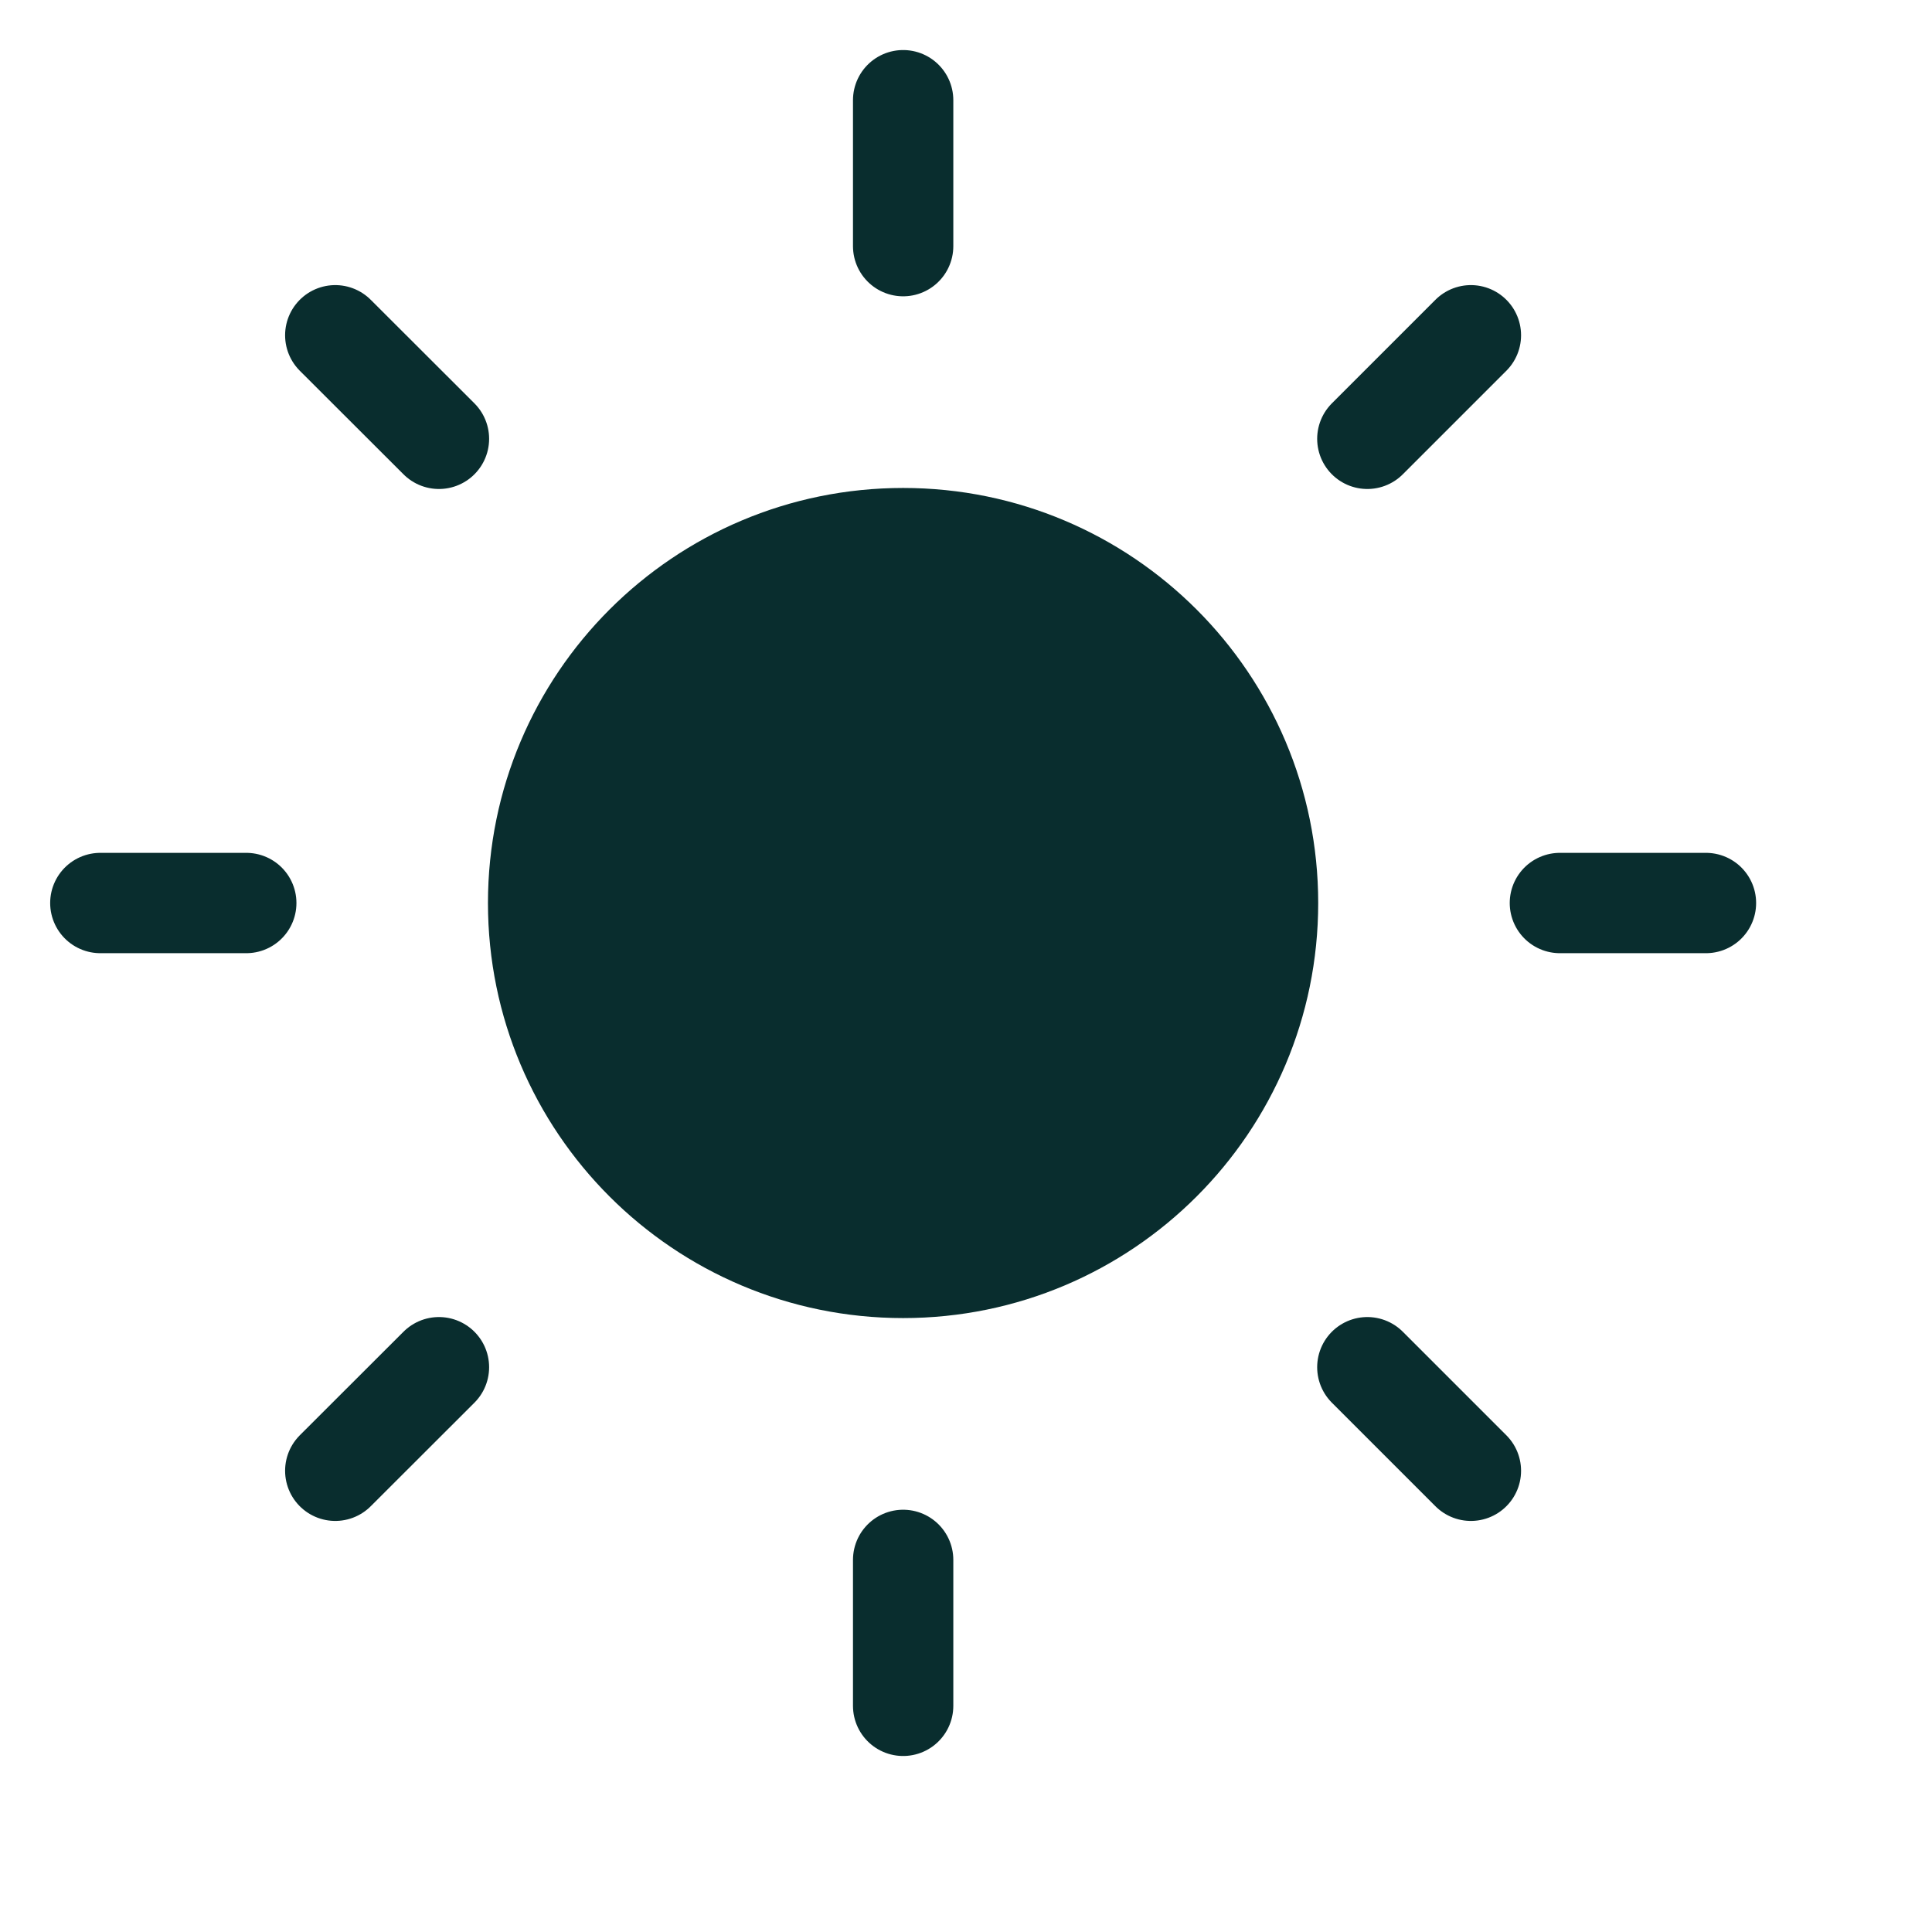
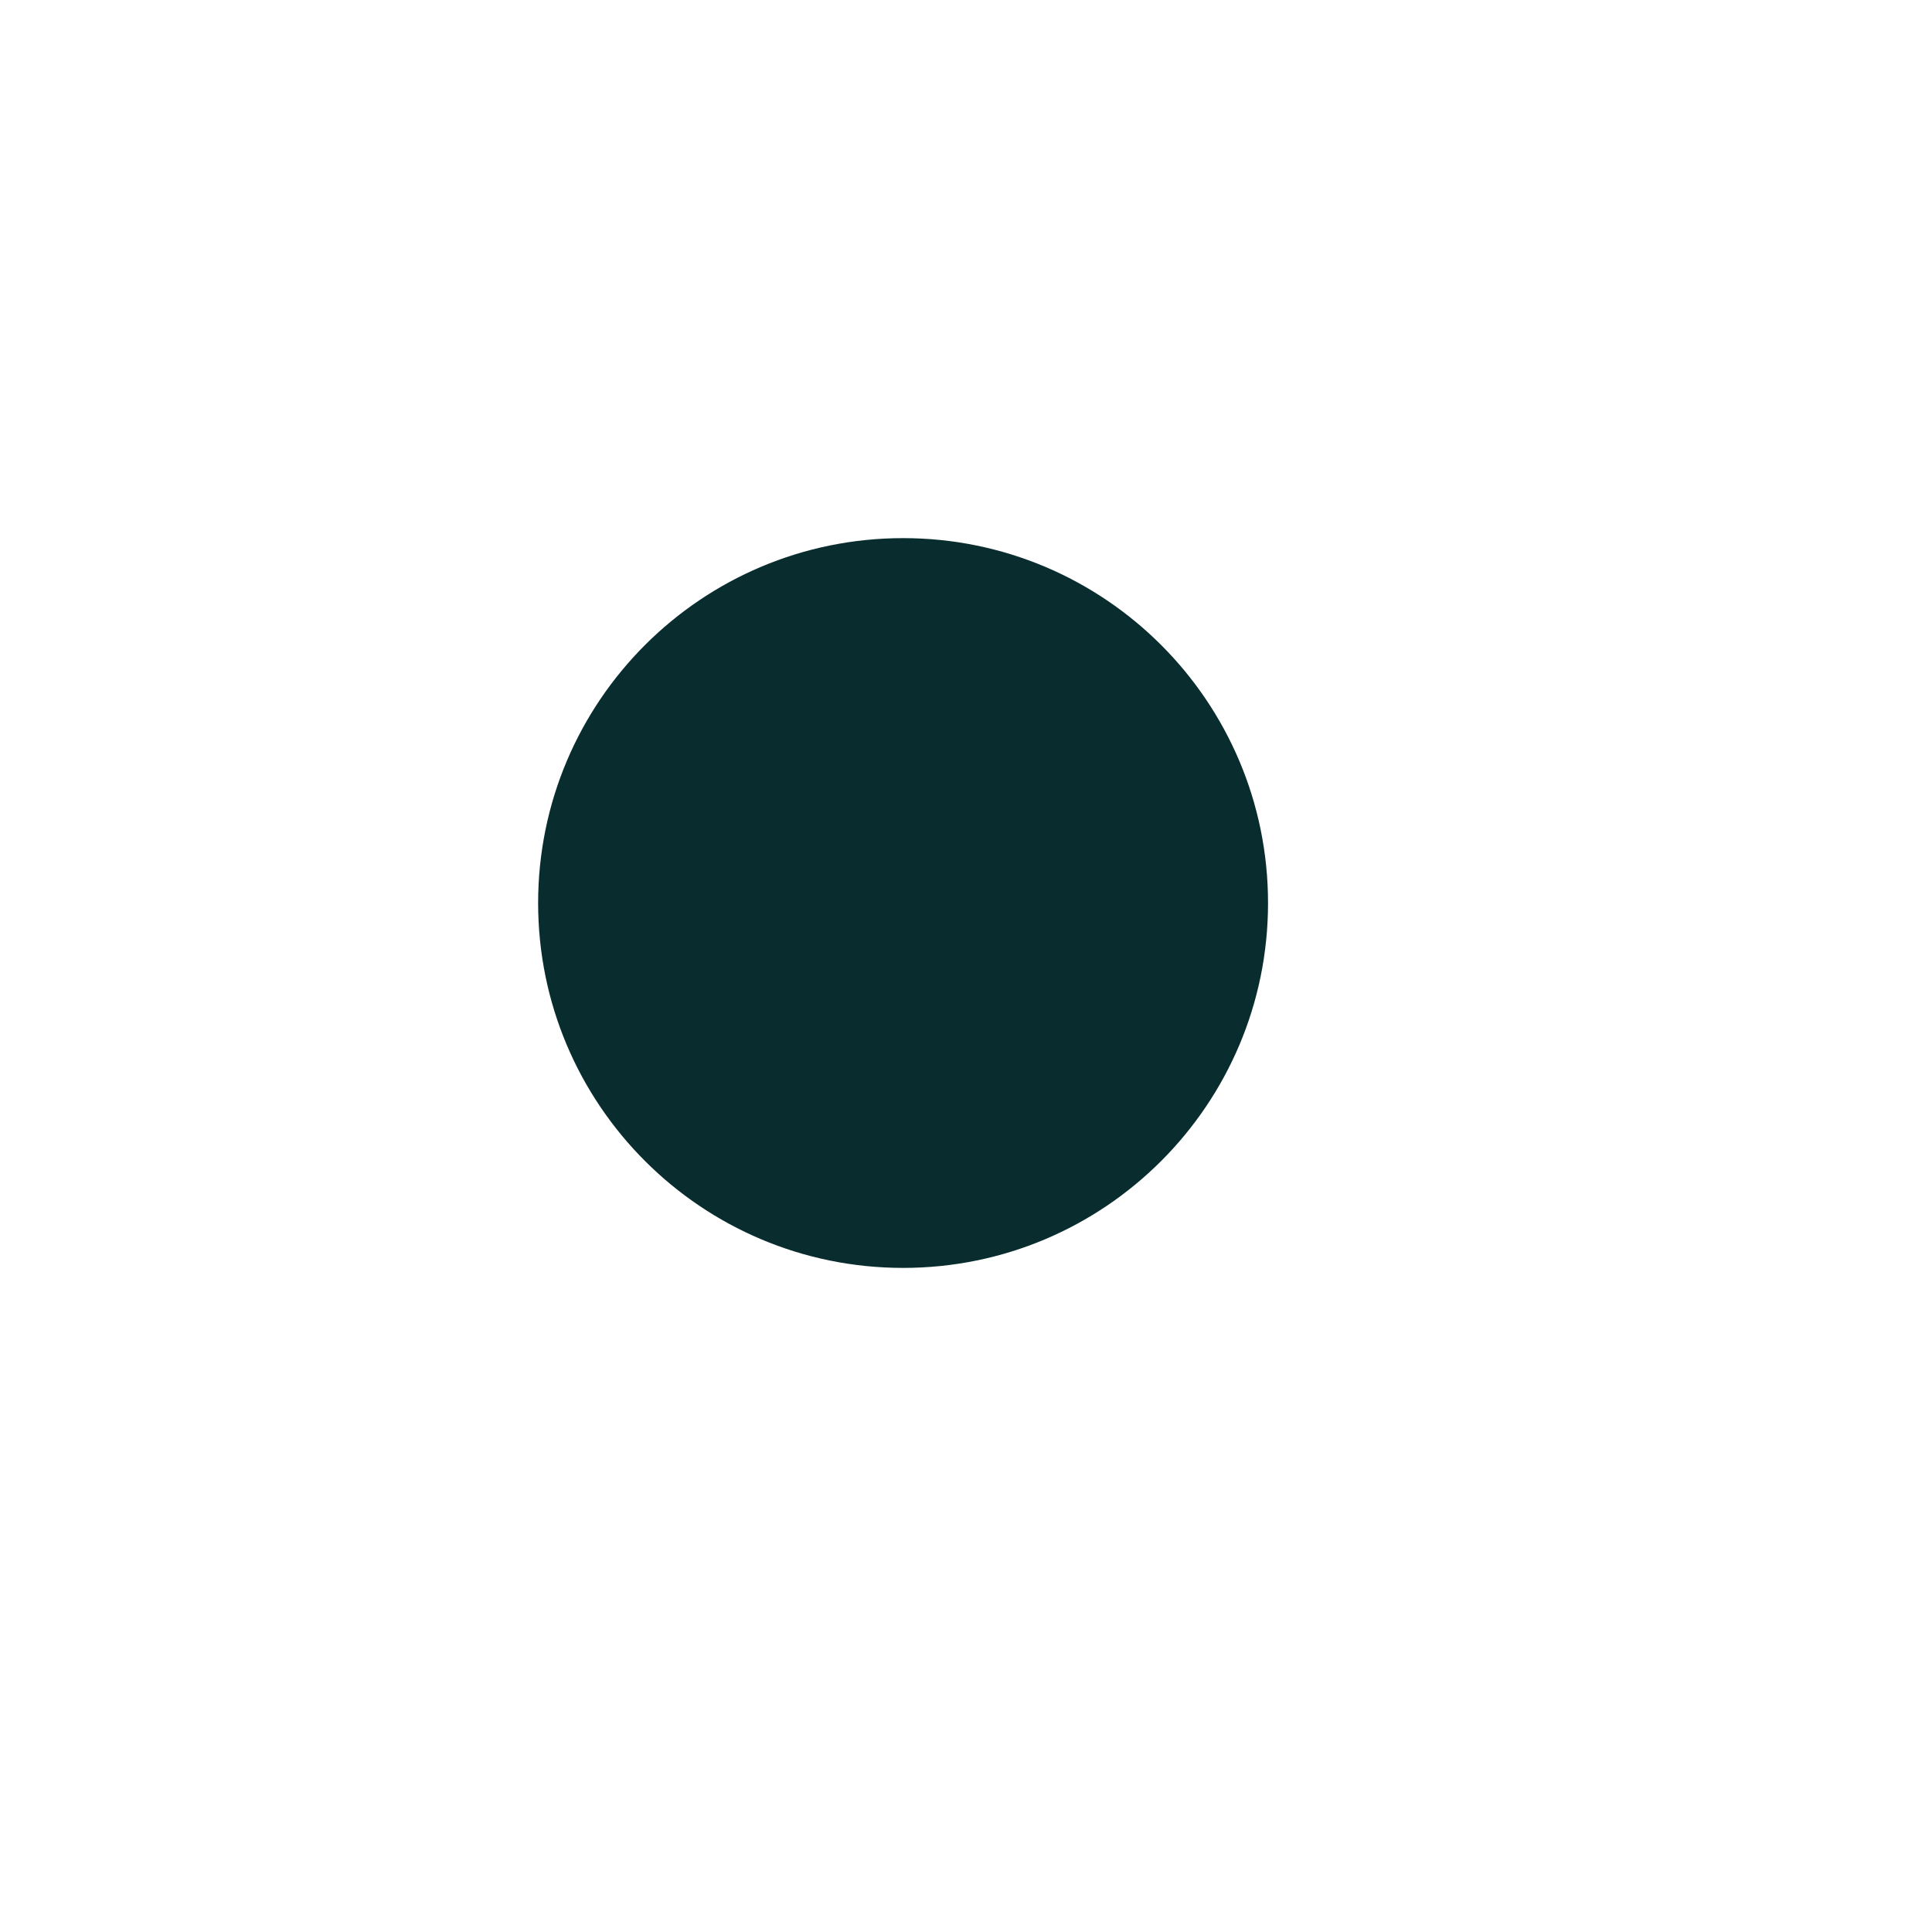
<svg xmlns="http://www.w3.org/2000/svg" fill="none" height="100%" overflow="visible" preserveAspectRatio="none" style="display: block;" viewBox="0 0 15 15" width="100%">
  <g id="Sun">
    <g id="Icon">
      <path d="M7.012 9.844C8.576 9.844 9.845 8.576 9.845 7.011C9.845 5.446 8.576 4.178 7.012 4.178C5.447 4.178 4.178 5.446 4.178 7.011C4.178 8.576 5.447 9.844 7.012 9.844Z" fill="#092D2E" />
-       <path d="M7.012 0.778V1.911M7.012 12.111V13.244M2.603 2.603L3.408 3.407M10.616 10.615L11.42 11.419M0.779 7.011H1.912M12.111 7.011H13.245M2.603 11.419L3.408 10.615M10.616 3.407L11.42 2.603M9.845 7.011C9.845 8.576 8.576 9.844 7.012 9.844C5.447 9.844 4.178 8.576 4.178 7.011C4.178 5.446 5.447 4.178 7.012 4.178C8.576 4.178 9.845 5.446 9.845 7.011Z" stroke="#092D2E" stroke-linecap="round" stroke-linejoin="round" stroke-width="0.779" />
    </g>
  </g>
</svg>